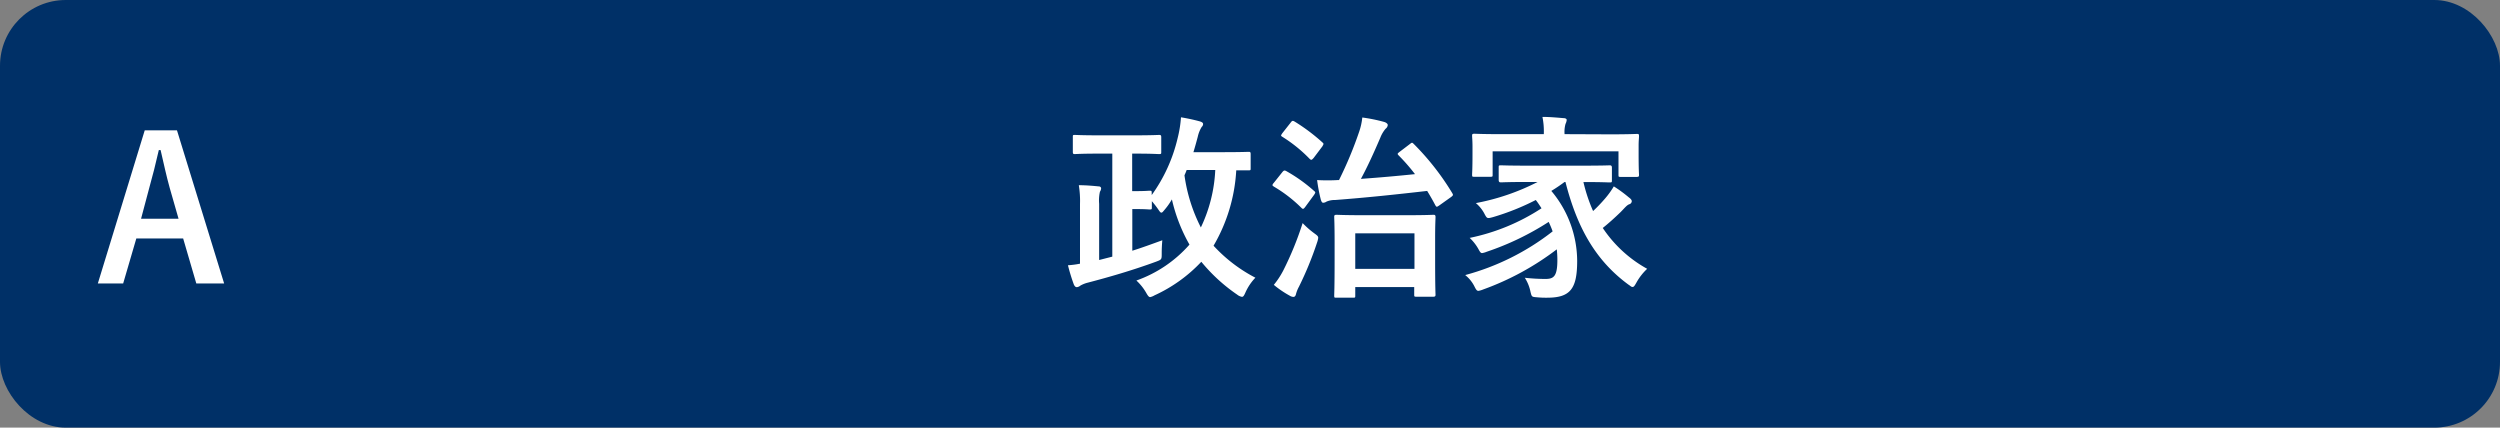
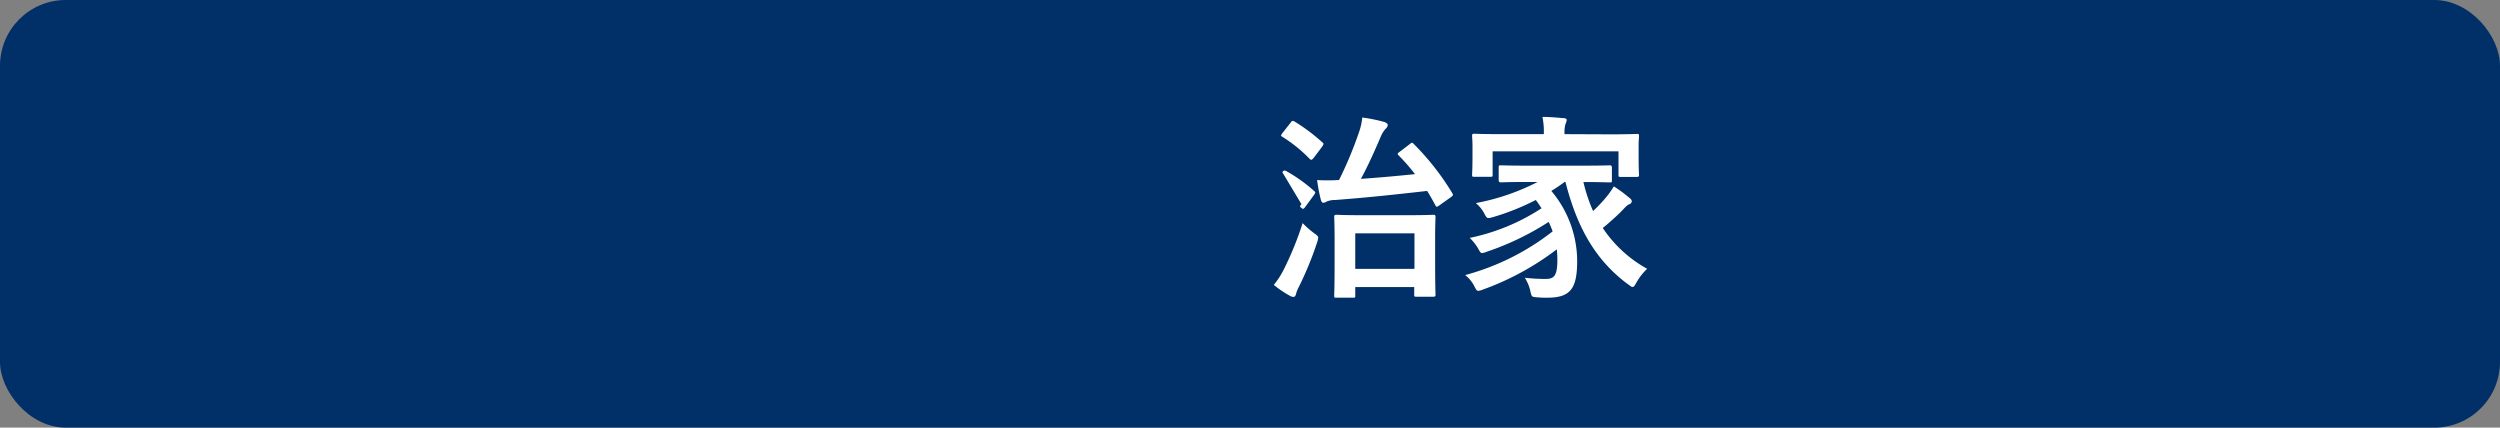
<svg xmlns="http://www.w3.org/2000/svg" viewBox="0 0 380 65">
  <rect x="0" y="0" width="380" height="65" fill="#808080" stroke="none" />
  <defs>
    <style>.abf4cd19-99f5-4c28-a0f7-60e2194ca6ec{fill:#003067;}.f3dc04a0-abfb-491c-a627-f89a007d5a08{fill:#fff;}</style>
  </defs>
  <g id="af82d20d-fd83-42b7-b9f1-cde08a676b82" data-name="レイヤー 2">
    <g id="f9ebe114-0000-49c3-b094-e6994c98f227" data-name="回答ボタン">
      <rect class="abf4cd19-99f5-4c28-a0f7-60e2194ca6ec" width="380" height="65" rx="10" />
-       <path class="f3dc04a0-abfb-491c-a627-f89a007d5a08" d="M34.07,43.09H29.84l-2-6.84H20.72l-2,6.84H14.87L22,19.81H26.9ZM25.79,28.54c-.51-1.83-.87-3.54-1.38-5.73h-.27c-.51,2.22-.93,3.9-1.44,5.7l-1.26,4.74h5.7Z" />
-       <path class="f3dc04a0-abfb-491c-a627-f89a007d5a08" d="M172.09,23.35v5.7h.54c1.53,0,1.89-.06,2.07-.06.33,0,.36,0,.36.33v.33A24.22,24.22,0,0,0,179,21a17.92,17.92,0,0,0,.51-3.17c1,.17,1.89.36,2.79.6.39.11.57.23.57.42a.59.59,0,0,1-.21.44,4.8,4.8,0,0,0-.6,1.5c-.21.79-.42,1.56-.66,2.34h4.47c2.79,0,3.75-.05,3.93-.05s.3,0,.3.33v2.15c0,.3,0,.33-.3.33-.12,0-.66,0-1.89,0a25.44,25.44,0,0,1-3.45,11.46,23,23,0,0,0,6.36,4.86,7.83,7.83,0,0,0-1.5,2.22c-.21.48-.33.69-.54.69a1.58,1.58,0,0,1-.72-.33,26,26,0,0,1-5.46-5,22.61,22.61,0,0,1-7.11,5.1,2.28,2.28,0,0,1-.66.27c-.21,0-.36-.21-.63-.69a7.84,7.84,0,0,0-1.47-1.83,19.31,19.31,0,0,0,8.07-5.46,25.2,25.2,0,0,1-2.67-6.87c-.3.51-.63,1-1,1.44s-.45.57-.6.57-.24-.15-.45-.45a13.88,13.88,0,0,0-1-1.29v.93c0,.3,0,.33-.36.33-.18,0-.54-.06-2.07-.06h-.54v6.33c1.44-.45,2.94-1,4.56-1.59-.06.72-.09,1.32-.09,2,0,.93,0,.93-.87,1.26-3.6,1.32-7.14,2.34-10.35,3.18a4.43,4.43,0,0,0-1.14.45,1,1,0,0,1-.54.24c-.21,0-.33-.15-.45-.39a27.48,27.48,0,0,1-.9-2.94,13.32,13.32,0,0,0,1.83-.24V31a14.79,14.79,0,0,0-.18-2.85c1.11,0,2.16.1,3,.18.27,0,.39.15.39.3a1,1,0,0,1-.18.51,6,6,0,0,0-.12,1.83v8.55l2-.51V23.35h-2.13c-2.52,0-3.39.07-3.57.07s-.3,0-.3-.33V20.84c0-.3,0-.33.3-.33s1,.06,3.57.06h5.64c2.55,0,3.42-.06,3.6-.06s.33,0,.33.33v2.25c0,.29,0,.33-.33.33s-1-.07-3.6-.07Zm8.28,2.49c-.09.27-.21.54-.33.81a24.87,24.87,0,0,0,2.49,7.92,22.61,22.61,0,0,0,2.19-8.73Z" />
-       <path class="f3dc04a0-abfb-491c-a627-f89a007d5a08" d="M194.91,26.17c.24-.3.36-.3.63-.15a23.85,23.85,0,0,1,4.2,3c.12.09.18.18.18.24s-.06.18-.18.36l-1.32,1.8c-.27.36-.36.42-.6.18a21,21,0,0,0-4.2-3.24c-.12-.09-.21-.15-.21-.24a.91.91,0,0,1,.21-.33Zm.15,14.94a48.72,48.72,0,0,0,2.94-7.2,13.37,13.37,0,0,0,1.74,1.53c.45.33.63.45.63.72a3.51,3.51,0,0,1-.18.72,51.4,51.4,0,0,1-2.76,6.72,4.86,4.86,0,0,0-.45,1.14c-.06.24-.18.39-.39.39a1.14,1.14,0,0,1-.54-.18,15.18,15.18,0,0,1-2.43-1.65A12.52,12.52,0,0,0,195.06,41.11Zm1.11-22.46c.24-.33.33-.33.6-.18A28.45,28.45,0,0,1,201,21.64c.24.21.21.24,0,.61L199.68,24c-.3.33-.36.37-.6.16a21.72,21.72,0,0,0-4.17-3.37c-.27-.17-.21-.21,0-.54Zm18.15,3.23c.3-.24.33-.24.57,0a39.2,39.2,0,0,1,5.85,7.47c.15.27.18.33-.18.6l-1.77,1.26c-.18.12-.3.21-.39.21s-.15-.09-.24-.24c-.39-.75-.81-1.47-1.23-2.16-4.74.54-9,1-14,1.38a3.18,3.18,0,0,0-1.29.24,1,1,0,0,1-.51.18c-.18,0-.27-.18-.36-.45a25.09,25.09,0,0,1-.57-3,27.38,27.38,0,0,0,3.15,0h.18a58.87,58.87,0,0,0,3.09-7.43,9.63,9.63,0,0,0,.45-2.08,24.27,24.27,0,0,1,3.3.67c.3.08.57.27.57.48a.79.79,0,0,1-.33.56,4.8,4.8,0,0,0-.81,1.38c-1,2.32-1.89,4.29-2.94,6.24,2.91-.21,5.61-.45,8.22-.72a28.86,28.86,0,0,0-2.49-2.85c-.21-.24-.21-.26.15-.54ZM203.13,45.25c-.3,0-.33,0-.33-.33s.06-1,.06-5.46v-2.7c0-2.73-.06-3.6-.06-3.78s0-.33.33-.33,1.17.06,3.9.06h7c2.73,0,3.66-.06,3.84-.06s.33,0,.33.33-.06,1.05-.06,3.3v3.06c0,4.41.06,5.25.06,5.43s0,.33-.33.33h-2.55c-.33,0-.36,0-.36-.33V43.63H206v1.29c0,.3,0,.33-.33.33ZM206,40.87H215v-5.4H206Z" />
+       <path class="f3dc04a0-abfb-491c-a627-f89a007d5a08" d="M194.91,26.17c.24-.3.36-.3.63-.15a23.85,23.85,0,0,1,4.2,3c.12.09.18.18.18.24s-.06.18-.18.36l-1.32,1.8c-.27.36-.36.42-.6.18c-.12-.09-.21-.15-.21-.24a.91.91,0,0,1,.21-.33Zm.15,14.94a48.72,48.72,0,0,0,2.94-7.2,13.37,13.37,0,0,0,1.74,1.53c.45.33.63.45.63.72a3.51,3.51,0,0,1-.18.72,51.4,51.4,0,0,1-2.76,6.72,4.86,4.86,0,0,0-.45,1.14c-.06.24-.18.39-.39.39a1.14,1.14,0,0,1-.54-.18,15.18,15.18,0,0,1-2.43-1.65A12.52,12.52,0,0,0,195.06,41.11Zm1.11-22.46c.24-.33.33-.33.6-.18A28.45,28.45,0,0,1,201,21.64c.24.21.21.24,0,.61L199.68,24c-.3.33-.36.37-.6.16a21.72,21.72,0,0,0-4.17-3.37c-.27-.17-.21-.21,0-.54Zm18.15,3.23c.3-.24.33-.24.57,0a39.2,39.2,0,0,1,5.85,7.47c.15.27.18.33-.18.6l-1.77,1.26c-.18.12-.3.21-.39.21s-.15-.09-.24-.24c-.39-.75-.81-1.47-1.23-2.16-4.74.54-9,1-14,1.38a3.18,3.18,0,0,0-1.29.24,1,1,0,0,1-.51.18c-.18,0-.27-.18-.36-.45a25.09,25.09,0,0,1-.57-3,27.38,27.38,0,0,0,3.15,0h.18a58.87,58.87,0,0,0,3.09-7.43,9.63,9.63,0,0,0,.45-2.08,24.27,24.27,0,0,1,3.3.67c.3.08.57.27.57.48a.79.79,0,0,1-.33.56,4.8,4.8,0,0,0-.81,1.38c-1,2.32-1.89,4.29-2.94,6.24,2.91-.21,5.61-.45,8.22-.72a28.86,28.86,0,0,0-2.49-2.85c-.21-.24-.21-.26.15-.54ZM203.13,45.25c-.3,0-.33,0-.33-.33s.06-1,.06-5.46v-2.7c0-2.73-.06-3.6-.06-3.78s0-.33.33-.33,1.17.06,3.9.06h7c2.73,0,3.66-.06,3.84-.06s.33,0,.33.33-.06,1.05-.06,3.3v3.06c0,4.41.06,5.25.06,5.43s0,.33-.33.33h-2.55c-.33,0-.36,0-.36-.33V43.63H206v1.29c0,.3,0,.33-.33.33ZM206,40.87H215v-5.4H206Z" />
      <path class="f3dc04a0-abfb-491c-a627-f89a007d5a08" d="M237.8,27.67a23.88,23.88,0,0,1-2,1.35,16.61,16.61,0,0,1,3.93,10.62c0,4.2-1,5.61-4.53,5.61a13.82,13.82,0,0,1-1.56-.06c-.81-.06-.81-.06-1-.81a6.25,6.25,0,0,0-.87-2.16,28.79,28.79,0,0,0,3.12.18c1.26,0,1.83-.36,1.83-2.88a14.26,14.26,0,0,0-.09-1.62A41.78,41.78,0,0,1,225.44,44a3.15,3.15,0,0,1-.72.21c-.24,0-.36-.18-.6-.66a5.14,5.14,0,0,0-1.41-1.74A37.27,37.27,0,0,0,236,35.17a14.66,14.66,0,0,0-.6-1.44A41.91,41.91,0,0,1,226,38.26a3.15,3.15,0,0,1-.72.21c-.21,0-.33-.18-.57-.63a7,7,0,0,0-1.32-1.68,31.5,31.5,0,0,0,10.92-4.5c-.27-.42-.54-.84-.87-1.26A37.18,37.18,0,0,1,226.94,33c-.87.24-.9.21-1.23-.36a5.35,5.35,0,0,0-1.38-1.77,34.51,34.51,0,0,0,9.39-3.21h-1.56c-2.85,0-3.84.06-4,.06s-.36,0-.36-.36V25.48c0-.33,0-.35.36-.35s1.17.05,4,.05h8.52c2.88,0,3.87-.05,4-.05s.33,0,.33.35v1.89c0,.33,0,.36-.33.36s-1.17-.06-4-.06a24.52,24.52,0,0,0,1.47,4.41,24.39,24.39,0,0,0,1.86-1.95,12.69,12.69,0,0,0,1.29-1.8A20.76,20.76,0,0,1,247.58,30c.33.24.45.42.45.6a.51.51,0,0,1-.39.45c-.39.15-.69.57-1.32,1.2-.9.87-1.83,1.71-2.7,2.4a19.36,19.36,0,0,0,6.75,6.21,8.54,8.54,0,0,0-1.62,2.07c-.27.48-.39.69-.6.69s-.3-.15-.63-.36c-5.07-3.72-7.83-8.79-9.57-15.6Zm7-7.25c2.76,0,3.75-.06,4-.06s.33,0,.33.32-.06.7-.06,1.45v1.22c0,2.55.06,3,.06,3.21s0,.33-.33.33h-2.46c-.3,0-.33,0-.33-.33V23H226.88v3.54c0,.3,0,.33-.33.33h-2.46c-.3,0-.33,0-.33-.33s.06-.66.06-3.21v-1c0-1-.06-1.47-.06-1.68s0-.32.33-.32,1.2.06,4,.06h6.57v-.06a11,11,0,0,0-.21-2.56c1.08,0,2.19.1,3.24.19.3,0,.45.14.45.27a1.69,1.69,0,0,1-.18.6,4.5,4.5,0,0,0-.15,1.5v.06Z" />
    </g>
  </g>
</svg>